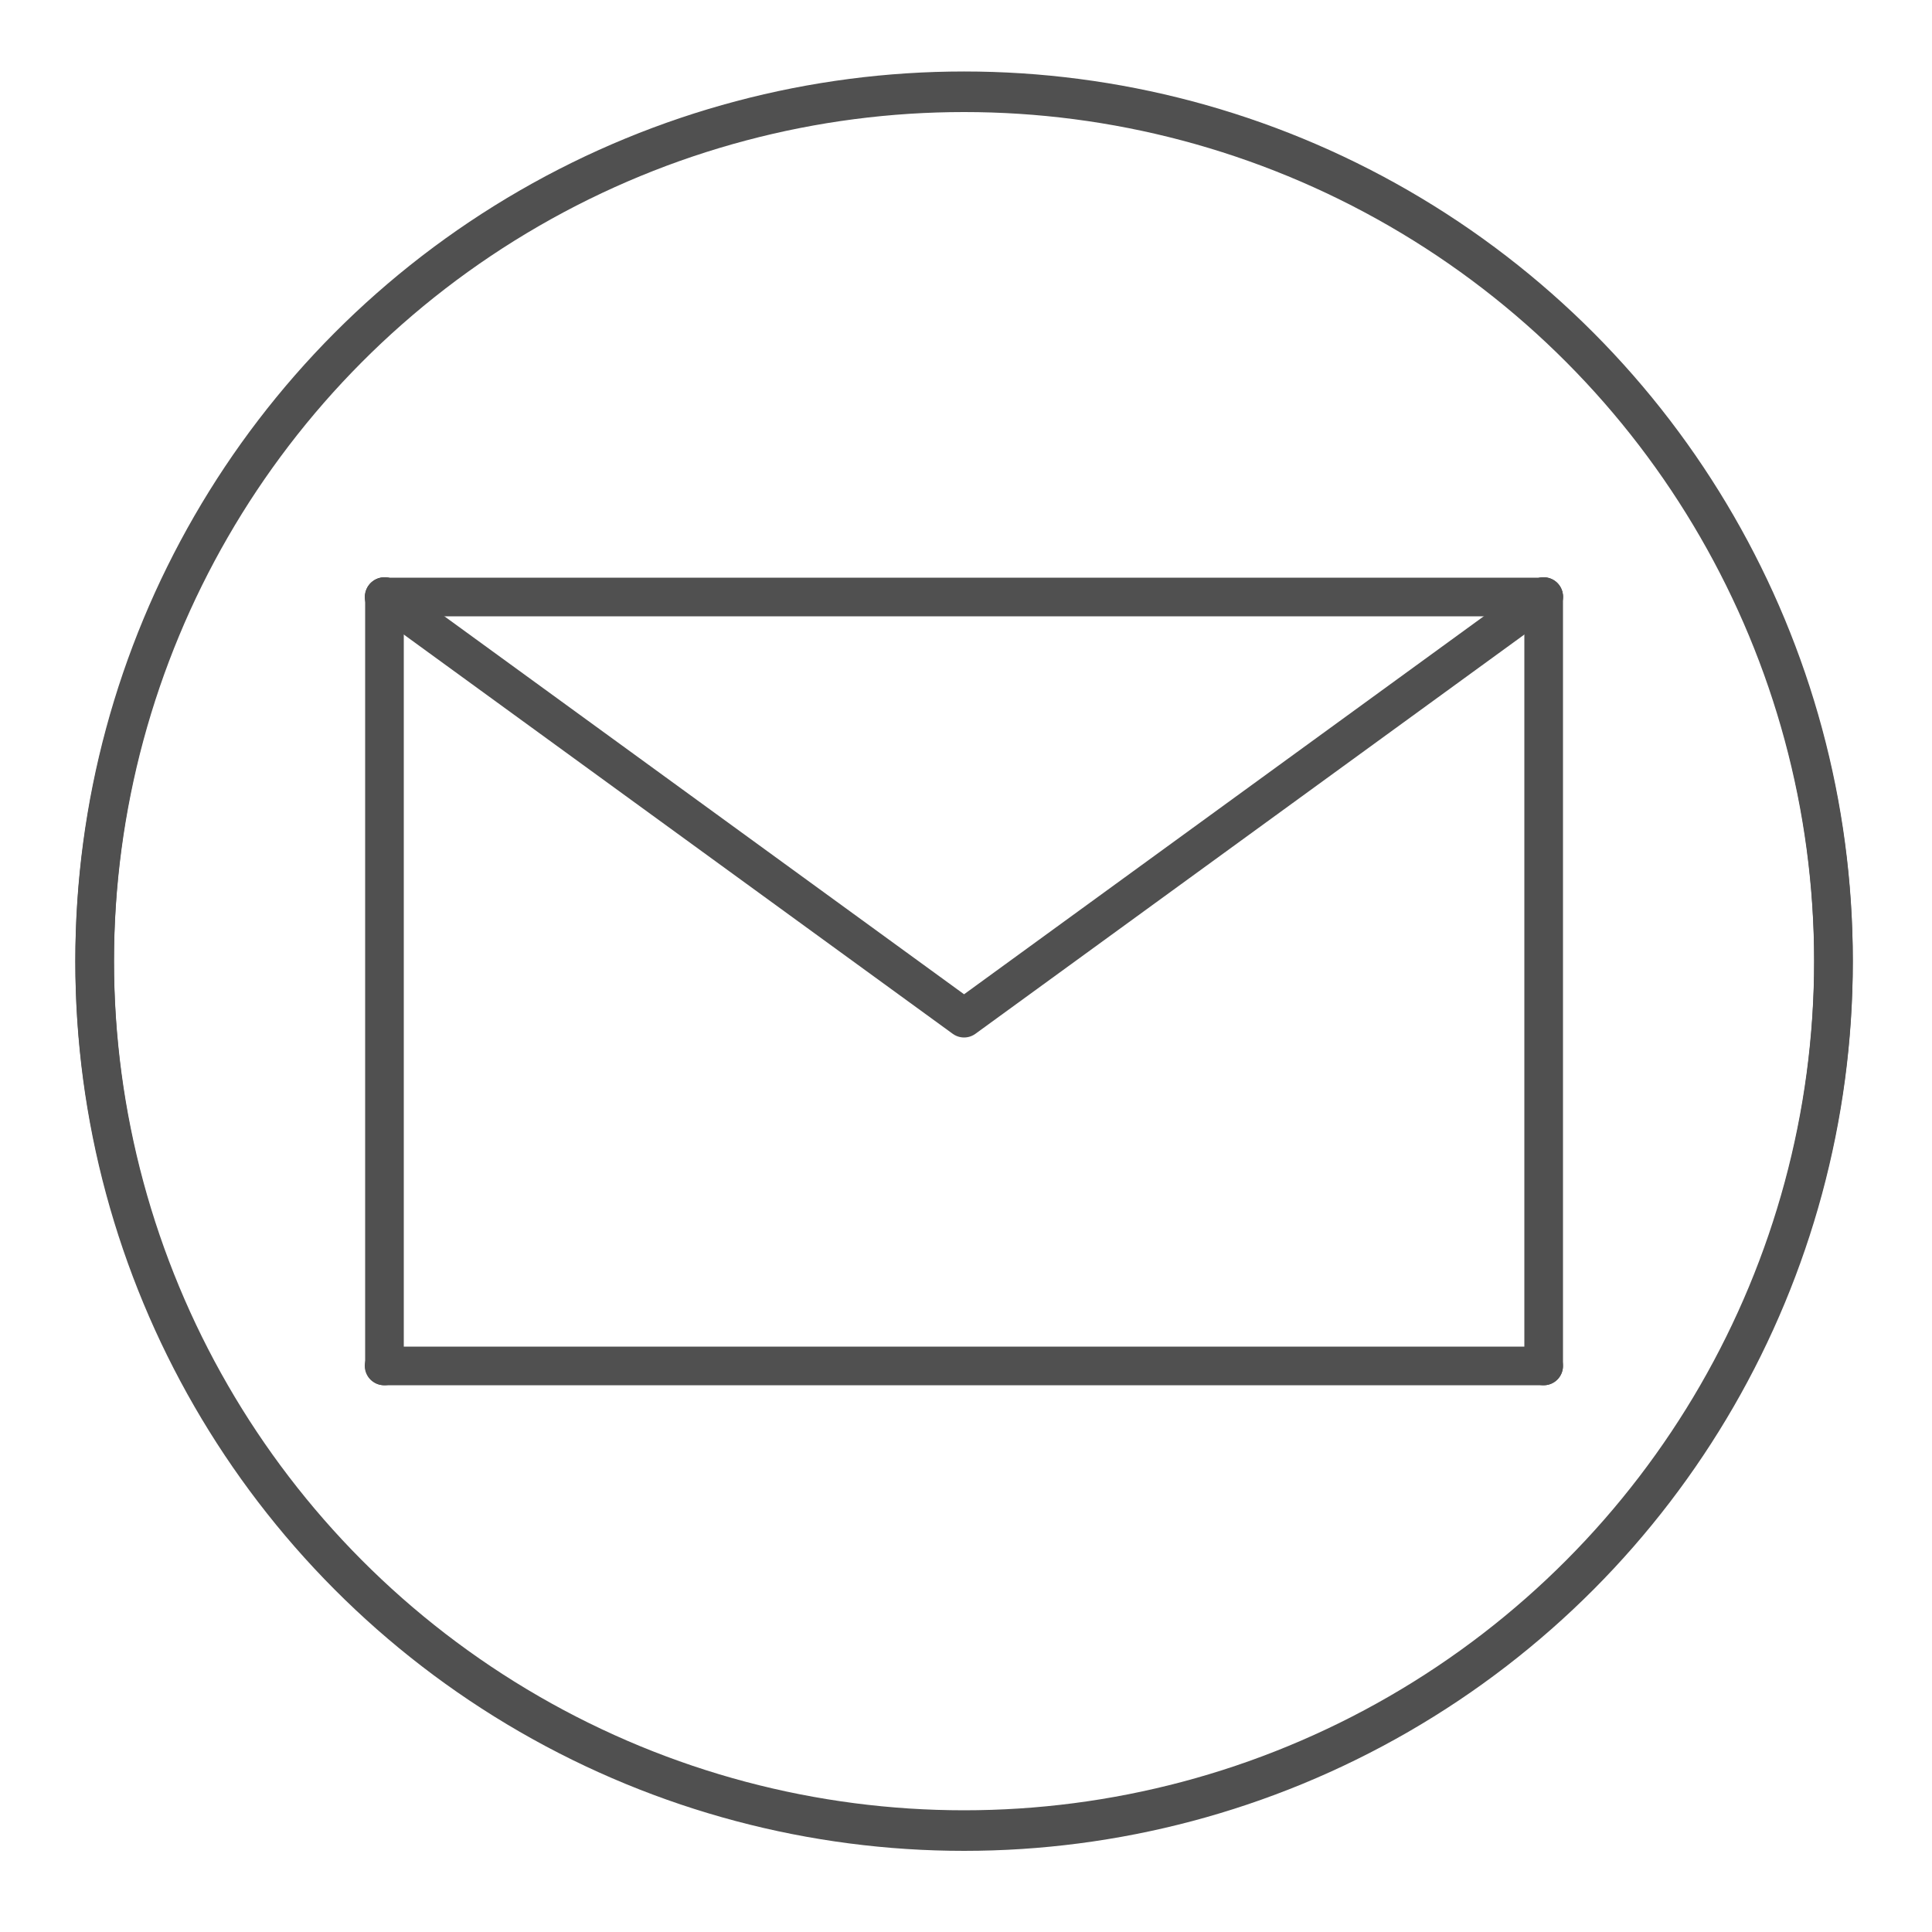
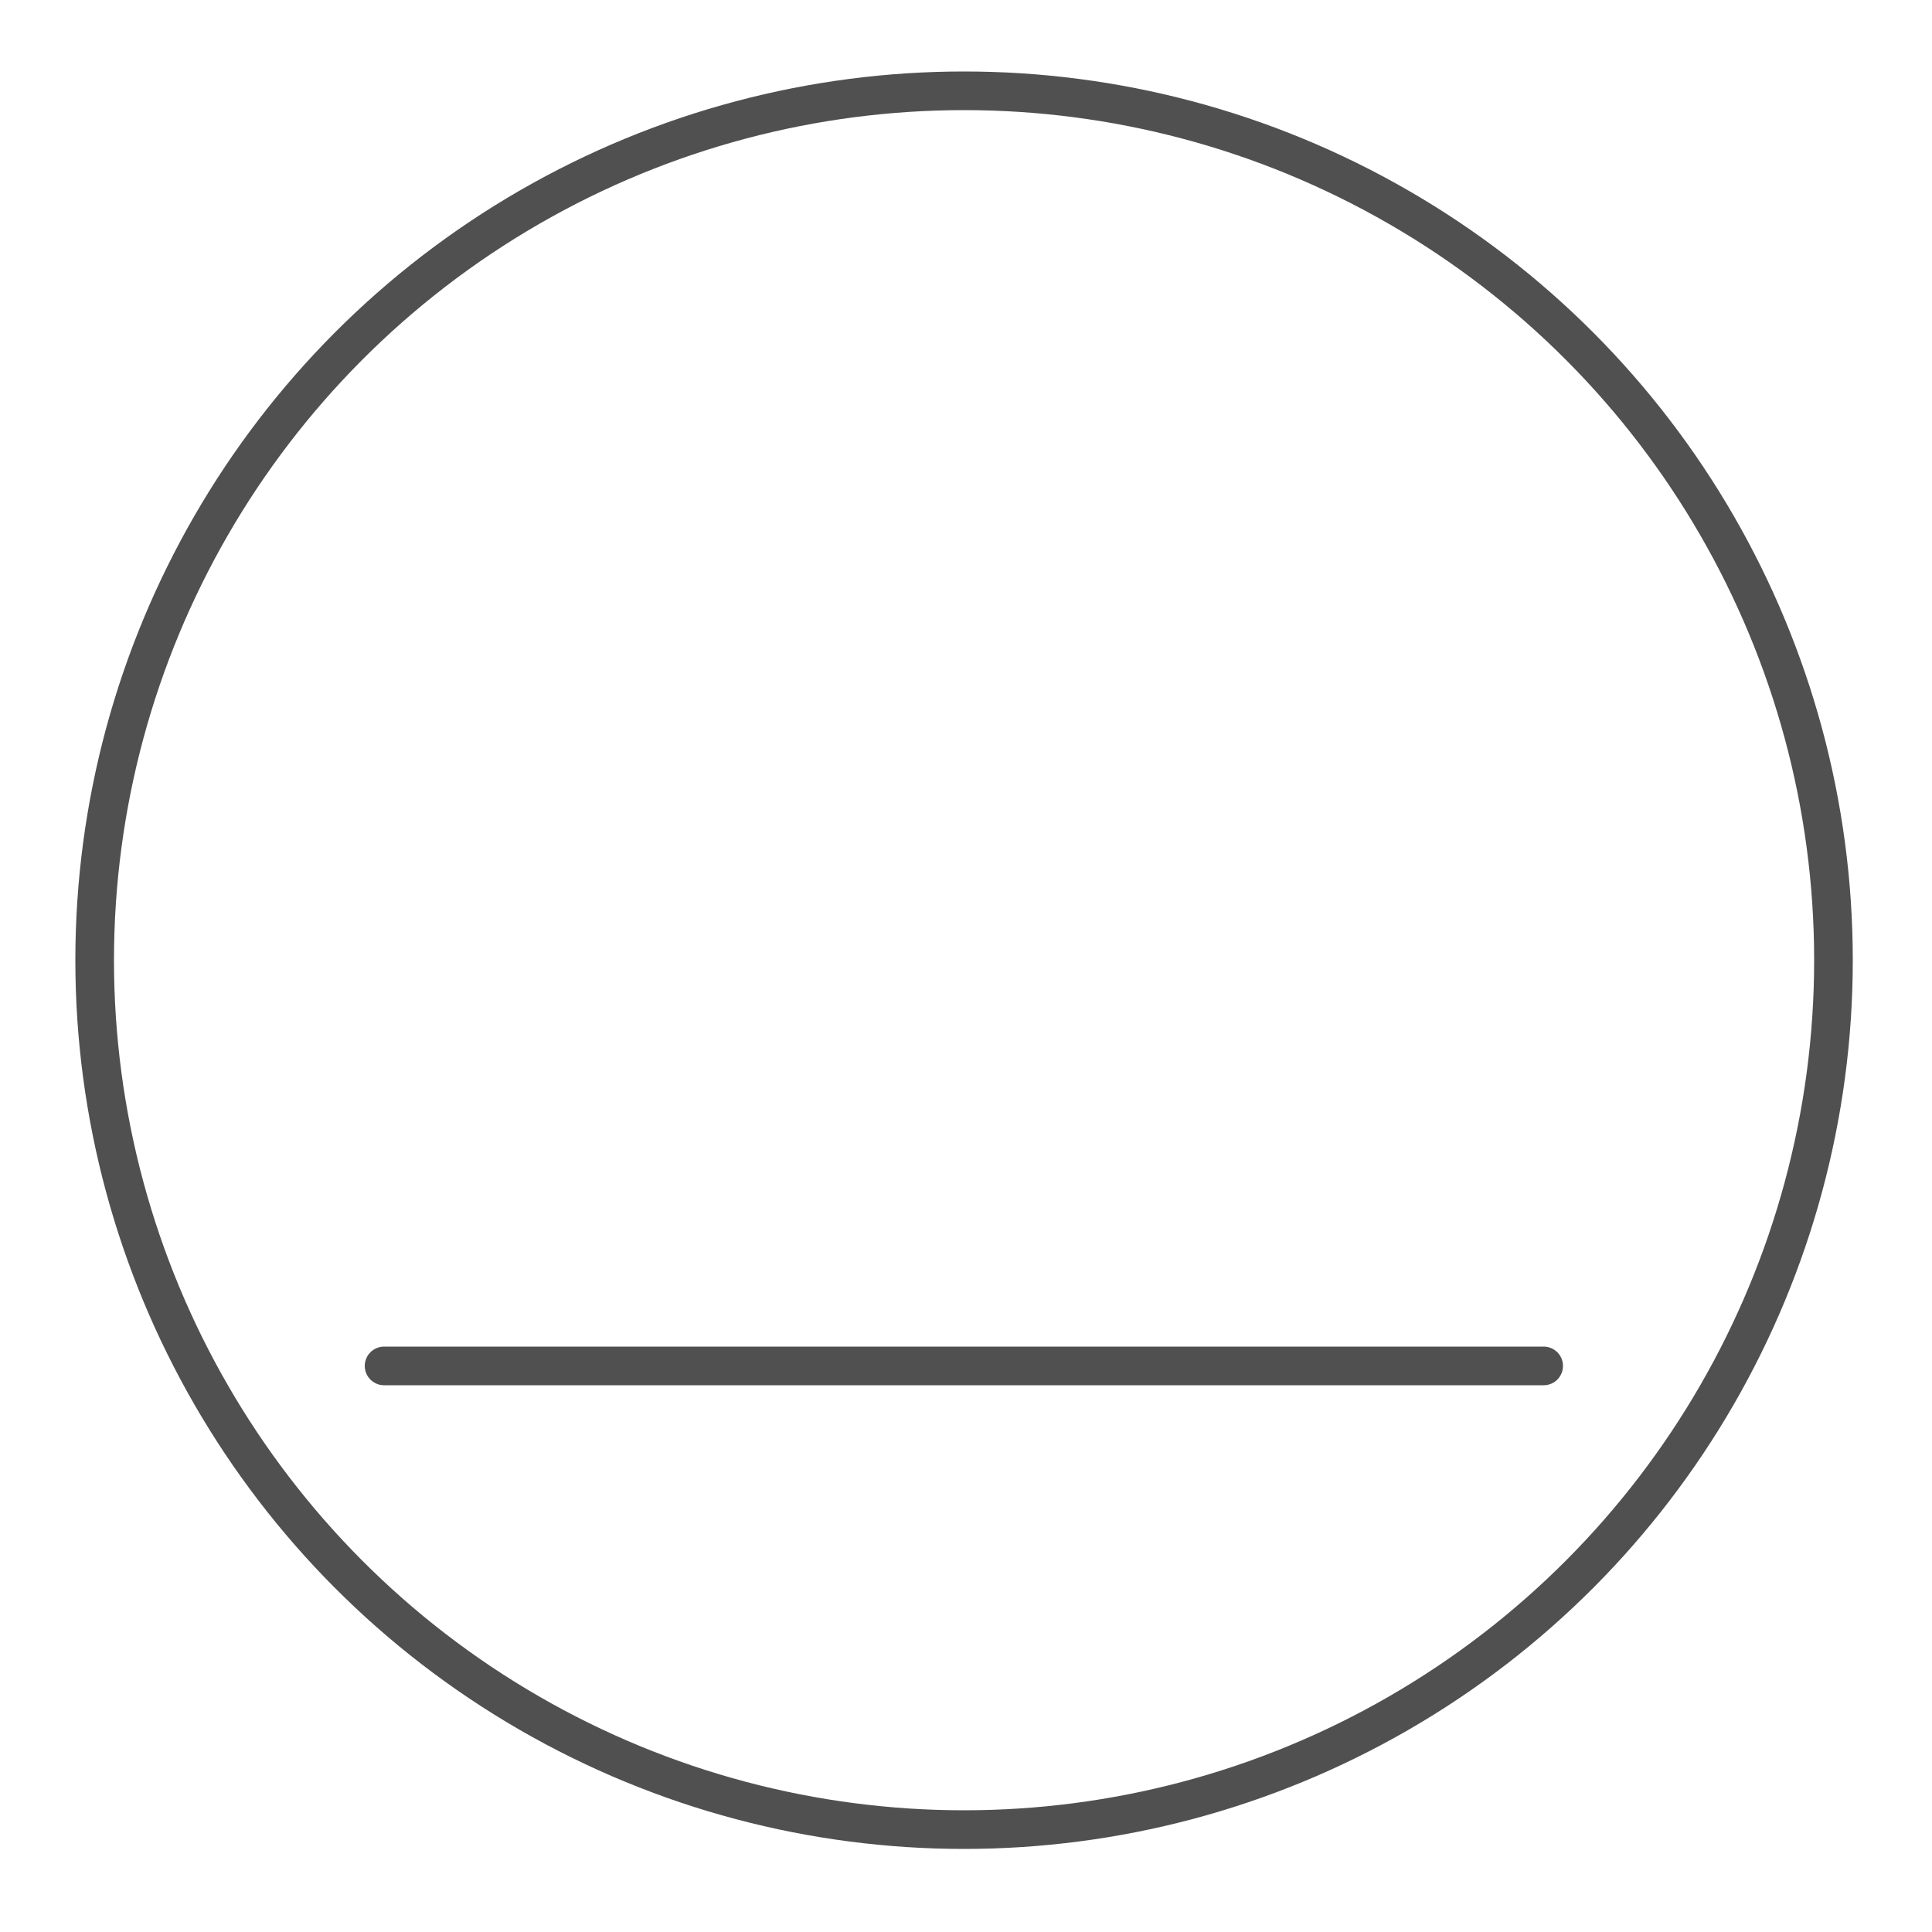
<svg xmlns="http://www.w3.org/2000/svg" version="1.1" x="0px" y="0px" viewBox="0 0 500 500" style="enable-background:new 0 0 500 500;" xml:space="preserve">
  <style type="text/css">
	.st0{fill:none;stroke:#505050;stroke-width:10;stroke-miterlimit:10;}
	.st1{fill:none;stroke:#505050;stroke-width:10;stroke-linecap:round;stroke-linejoin:round;stroke-miterlimit:10;}
</style>
-   <circle class="st0" cx="249.5" cy="249" r="225" />
  <circle class="st1" cx="249.5" cy="248.5" r="225" />
-   <polyline class="st1" points="99.5,154.4 249.5,263.5 399.5,154.4 " />
-   <line class="st1" x1="99.5" y1="353.5" x2="99.5" y2="154.4" />
-   <line class="st1" x1="399.5" y1="353.5" x2="399.5" y2="154.4" />
  <line class="st1" x1="99.4" y1="353.5" x2="399.5" y2="353.5" />
-   <line class="st1" x1="99.4" y1="154.5" x2="399.5" y2="154.5" />
</svg>